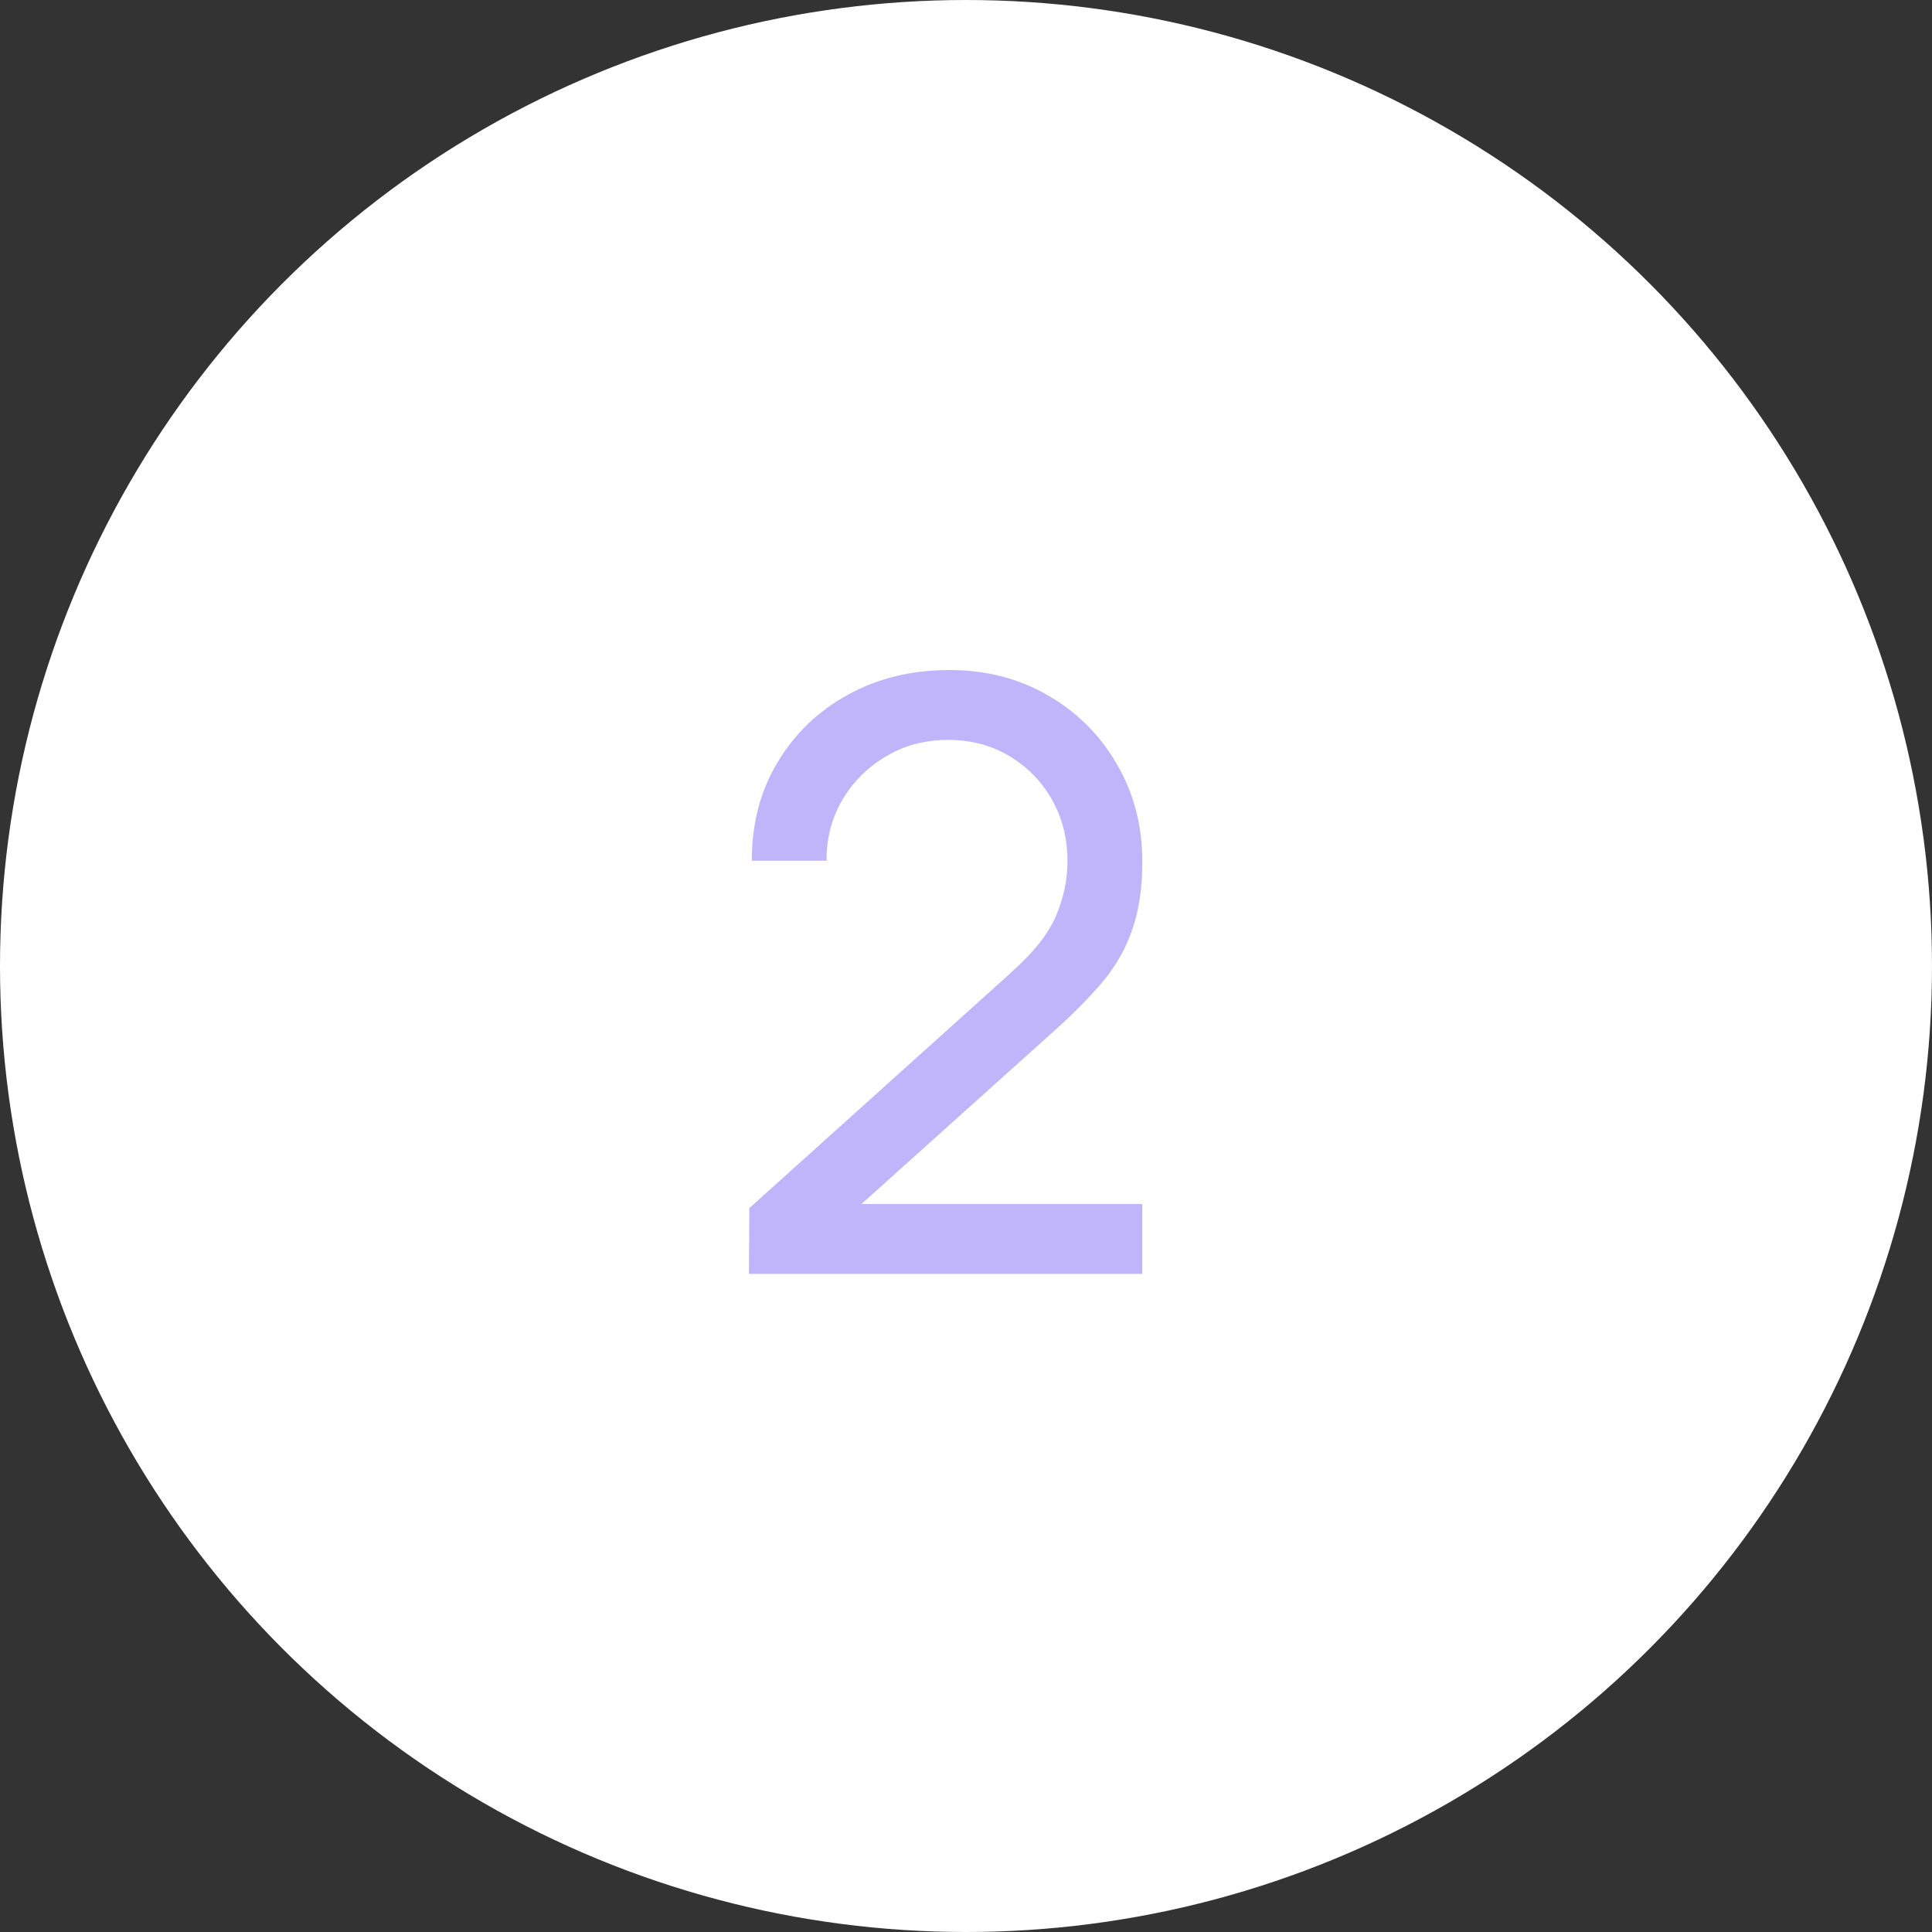
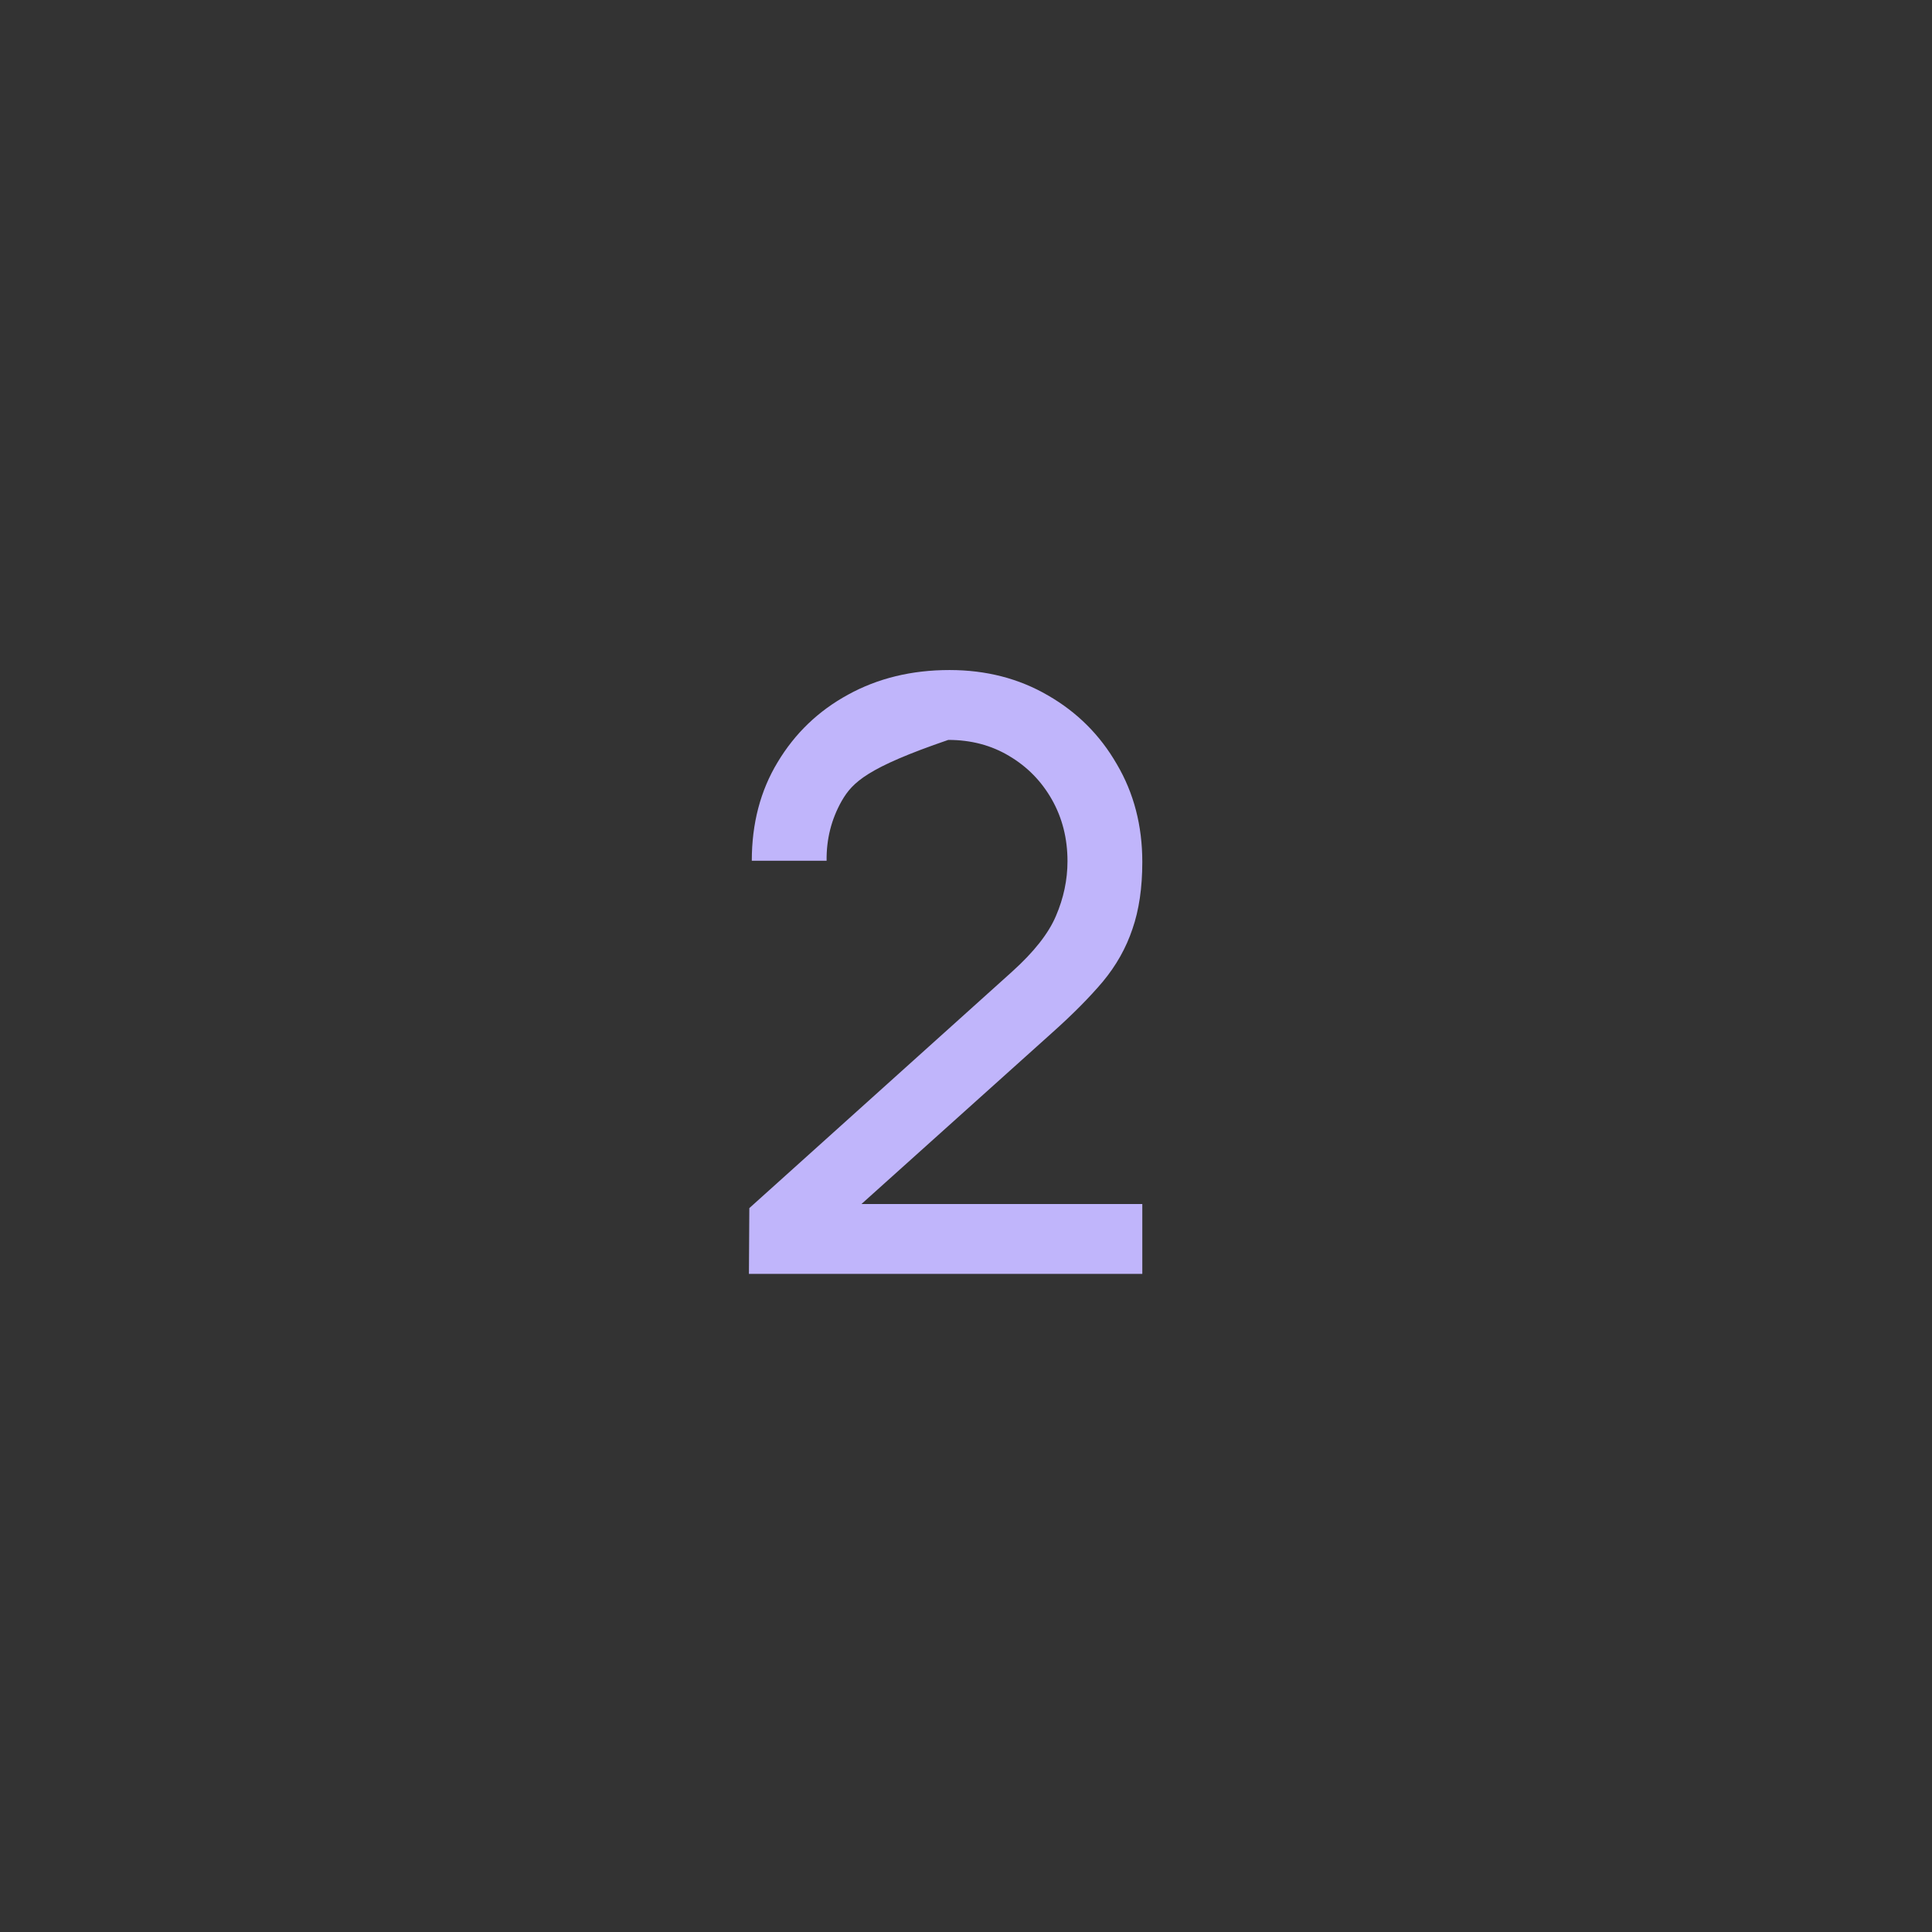
<svg xmlns="http://www.w3.org/2000/svg" width="47" height="47" viewBox="0 0 47 47" fill="none">
  <rect x="0" y="0" width="47" height="47" fill="#333333" stroke="none" />
-   <circle cx="23.5" cy="23.5" r="23.5" fill="white" />
-   <path d="M18.219 30.99L18.229 29.39L24.619 23.64C25.152 23.16 25.509 22.707 25.689 22.28C25.875 21.847 25.969 21.403 25.969 20.95C25.969 20.397 25.842 19.897 25.589 19.45C25.335 19.003 24.989 18.65 24.549 18.39C24.115 18.13 23.622 18 23.069 18C22.495 18 21.985 18.137 21.539 18.41C21.092 18.677 20.739 19.033 20.479 19.48C20.225 19.927 20.102 20.413 20.109 20.94H18.289C18.289 20.033 18.499 19.233 18.919 18.54C19.339 17.84 19.909 17.293 20.629 16.9C21.355 16.5 22.179 16.3 23.099 16.3C23.992 16.3 24.792 16.507 25.499 16.92C26.205 17.327 26.762 17.883 27.169 18.59C27.582 19.29 27.789 20.083 27.789 20.97C27.789 21.597 27.709 22.14 27.549 22.6C27.395 23.06 27.155 23.487 26.829 23.88C26.502 24.267 26.092 24.68 25.599 25.12L20.289 29.89L20.059 29.29H27.789V30.99H18.219Z" fill="#C0B5FB" />
+   <path d="M18.219 30.99L18.229 29.39L24.619 23.64C25.152 23.16 25.509 22.707 25.689 22.28C25.875 21.847 25.969 21.403 25.969 20.95C25.969 20.397 25.842 19.897 25.589 19.45C25.335 19.003 24.989 18.65 24.549 18.39C24.115 18.13 23.622 18 23.069 18C21.092 18.677 20.739 19.033 20.479 19.48C20.225 19.927 20.102 20.413 20.109 20.94H18.289C18.289 20.033 18.499 19.233 18.919 18.54C19.339 17.84 19.909 17.293 20.629 16.9C21.355 16.5 22.179 16.3 23.099 16.3C23.992 16.3 24.792 16.507 25.499 16.92C26.205 17.327 26.762 17.883 27.169 18.59C27.582 19.29 27.789 20.083 27.789 20.97C27.789 21.597 27.709 22.14 27.549 22.6C27.395 23.06 27.155 23.487 26.829 23.88C26.502 24.267 26.092 24.68 25.599 25.12L20.289 29.89L20.059 29.29H27.789V30.99H18.219Z" fill="#C0B5FB" />
</svg>